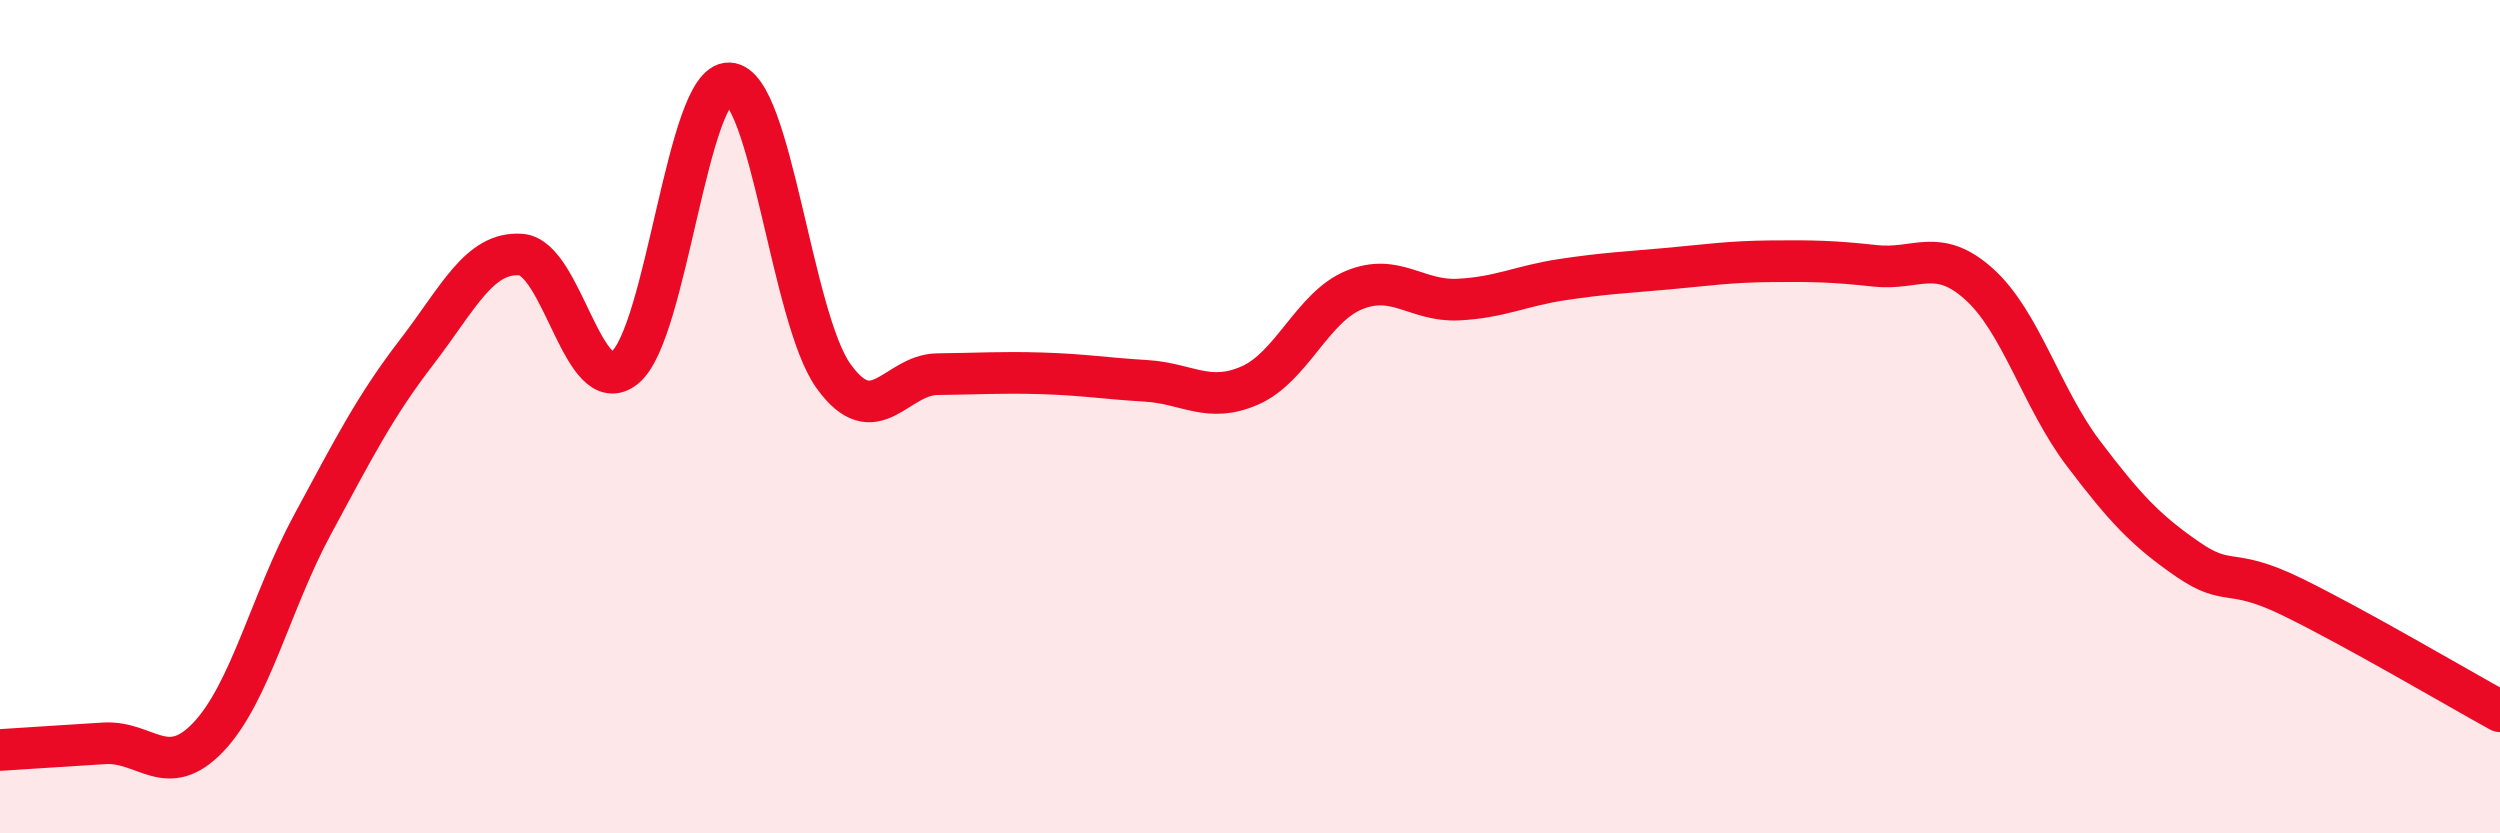
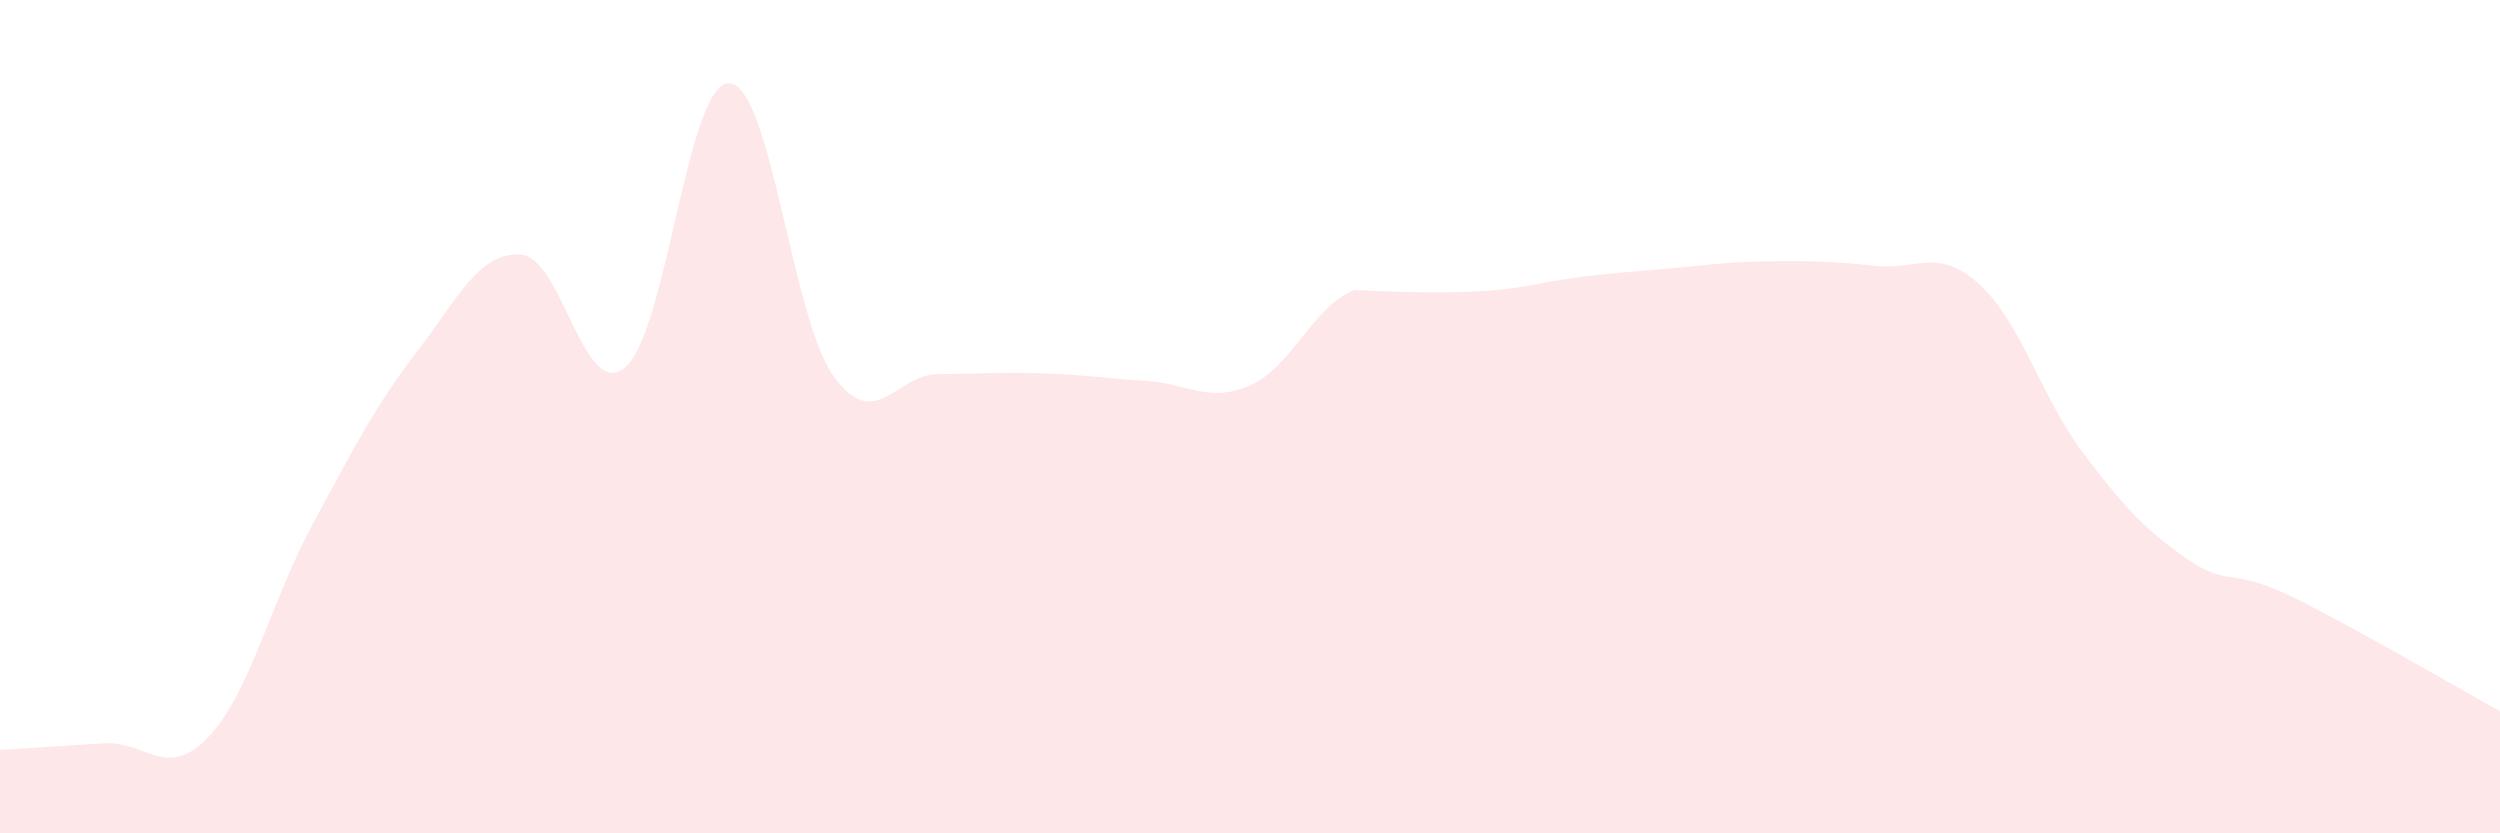
<svg xmlns="http://www.w3.org/2000/svg" width="60" height="20" viewBox="0 0 60 20">
-   <path d="M 0,18 C 0.5,17.97 1.5,17.9 2.5,17.84 C 3.5,17.78 4,18.74 5,17.69 C 6,16.64 6.5,14.44 7.5,12.59 C 8.5,10.74 9,9.75 10,8.45 C 11,7.15 11.5,6.04 12.5,6.11 C 13.5,6.18 14,9.64 15,8.82 C 16,8 16.5,1.96 17.5,2 C 18.5,2.04 19,7.62 20,9.02 C 21,10.42 21.5,8.99 22.5,8.98 C 23.5,8.97 24,8.93 25,8.96 C 26,8.99 26.5,9.08 27.5,9.14 C 28.5,9.2 29,9.69 30,9.25 C 31,8.81 31.5,7.37 32.5,6.96 C 33.5,6.55 34,7.24 35,7.19 C 36,7.14 36.5,6.86 37.5,6.71 C 38.5,6.56 39,6.54 40,6.45 C 41,6.36 41.5,6.28 42.5,6.27 C 43.5,6.26 44,6.27 45,6.38 C 46,6.49 46.5,5.92 47.5,6.82 C 48.5,7.72 49,9.56 50,10.88 C 51,12.2 51.5,12.73 52.5,13.42 C 53.5,14.11 53.5,13.59 55,14.32 C 56.5,15.05 59,16.52 60,17.07L60 20L0 20Z" fill="#EB0A25" opacity="0.1" stroke-linecap="round" stroke-linejoin="round" />
-   <path d="M 0,18 C 0.5,17.97 1.5,17.9 2.5,17.84 C 3.5,17.78 4,18.74 5,17.69 C 6,16.64 6.5,14.44 7.5,12.59 C 8.5,10.74 9,9.75 10,8.45 C 11,7.15 11.5,6.04 12.5,6.11 C 13.5,6.18 14,9.64 15,8.82 C 16,8 16.5,1.96 17.5,2 C 18.5,2.04 19,7.62 20,9.02 C 21,10.42 21.5,8.99 22.5,8.98 C 23.5,8.97 24,8.93 25,8.96 C 26,8.99 26.5,9.08 27.5,9.14 C 28.5,9.2 29,9.69 30,9.25 C 31,8.81 31.5,7.37 32.5,6.96 C 33.5,6.55 34,7.24 35,7.19 C 36,7.14 36.5,6.86 37.5,6.71 C 38.5,6.56 39,6.54 40,6.45 C 41,6.36 41.5,6.28 42.5,6.27 C 43.5,6.26 44,6.27 45,6.38 C 46,6.49 46.5,5.92 47.5,6.82 C 48.5,7.72 49,9.56 50,10.88 C 51,12.2 51.5,12.73 52.5,13.42 C 53.5,14.11 53.5,13.59 55,14.32 C 56.5,15.05 59,16.52 60,17.07" stroke="#EB0A25" stroke-width="1" fill="none" stroke-linecap="round" stroke-linejoin="round" />
+   <path d="M 0,18 C 0.5,17.97 1.5,17.9 2.5,17.84 C 3.5,17.78 4,18.74 5,17.69 C 6,16.64 6.5,14.44 7.5,12.59 C 8.5,10.74 9,9.75 10,8.45 C 11,7.15 11.5,6.04 12.5,6.11 C 13.5,6.18 14,9.64 15,8.82 C 16,8 16.5,1.96 17.5,2 C 18.5,2.04 19,7.62 20,9.02 C 21,10.42 21.5,8.99 22.5,8.98 C 23.5,8.97 24,8.93 25,8.96 C 26,8.99 26.5,9.08 27.5,9.14 C 28.5,9.2 29,9.69 30,9.25 C 31,8.81 31.5,7.37 32.5,6.96 C 36,7.14 36.5,6.86 37.5,6.71 C 38.5,6.56 39,6.54 40,6.45 C 41,6.36 41.5,6.28 42.5,6.27 C 43.5,6.26 44,6.27 45,6.38 C 46,6.49 46.5,5.92 47.5,6.82 C 48.5,7.72 49,9.56 50,10.88 C 51,12.2 51.5,12.73 52.5,13.42 C 53.5,14.11 53.5,13.59 55,14.32 C 56.5,15.05 59,16.52 60,17.07L60 20L0 20Z" fill="#EB0A25" opacity="0.1" stroke-linecap="round" stroke-linejoin="round" />
</svg>